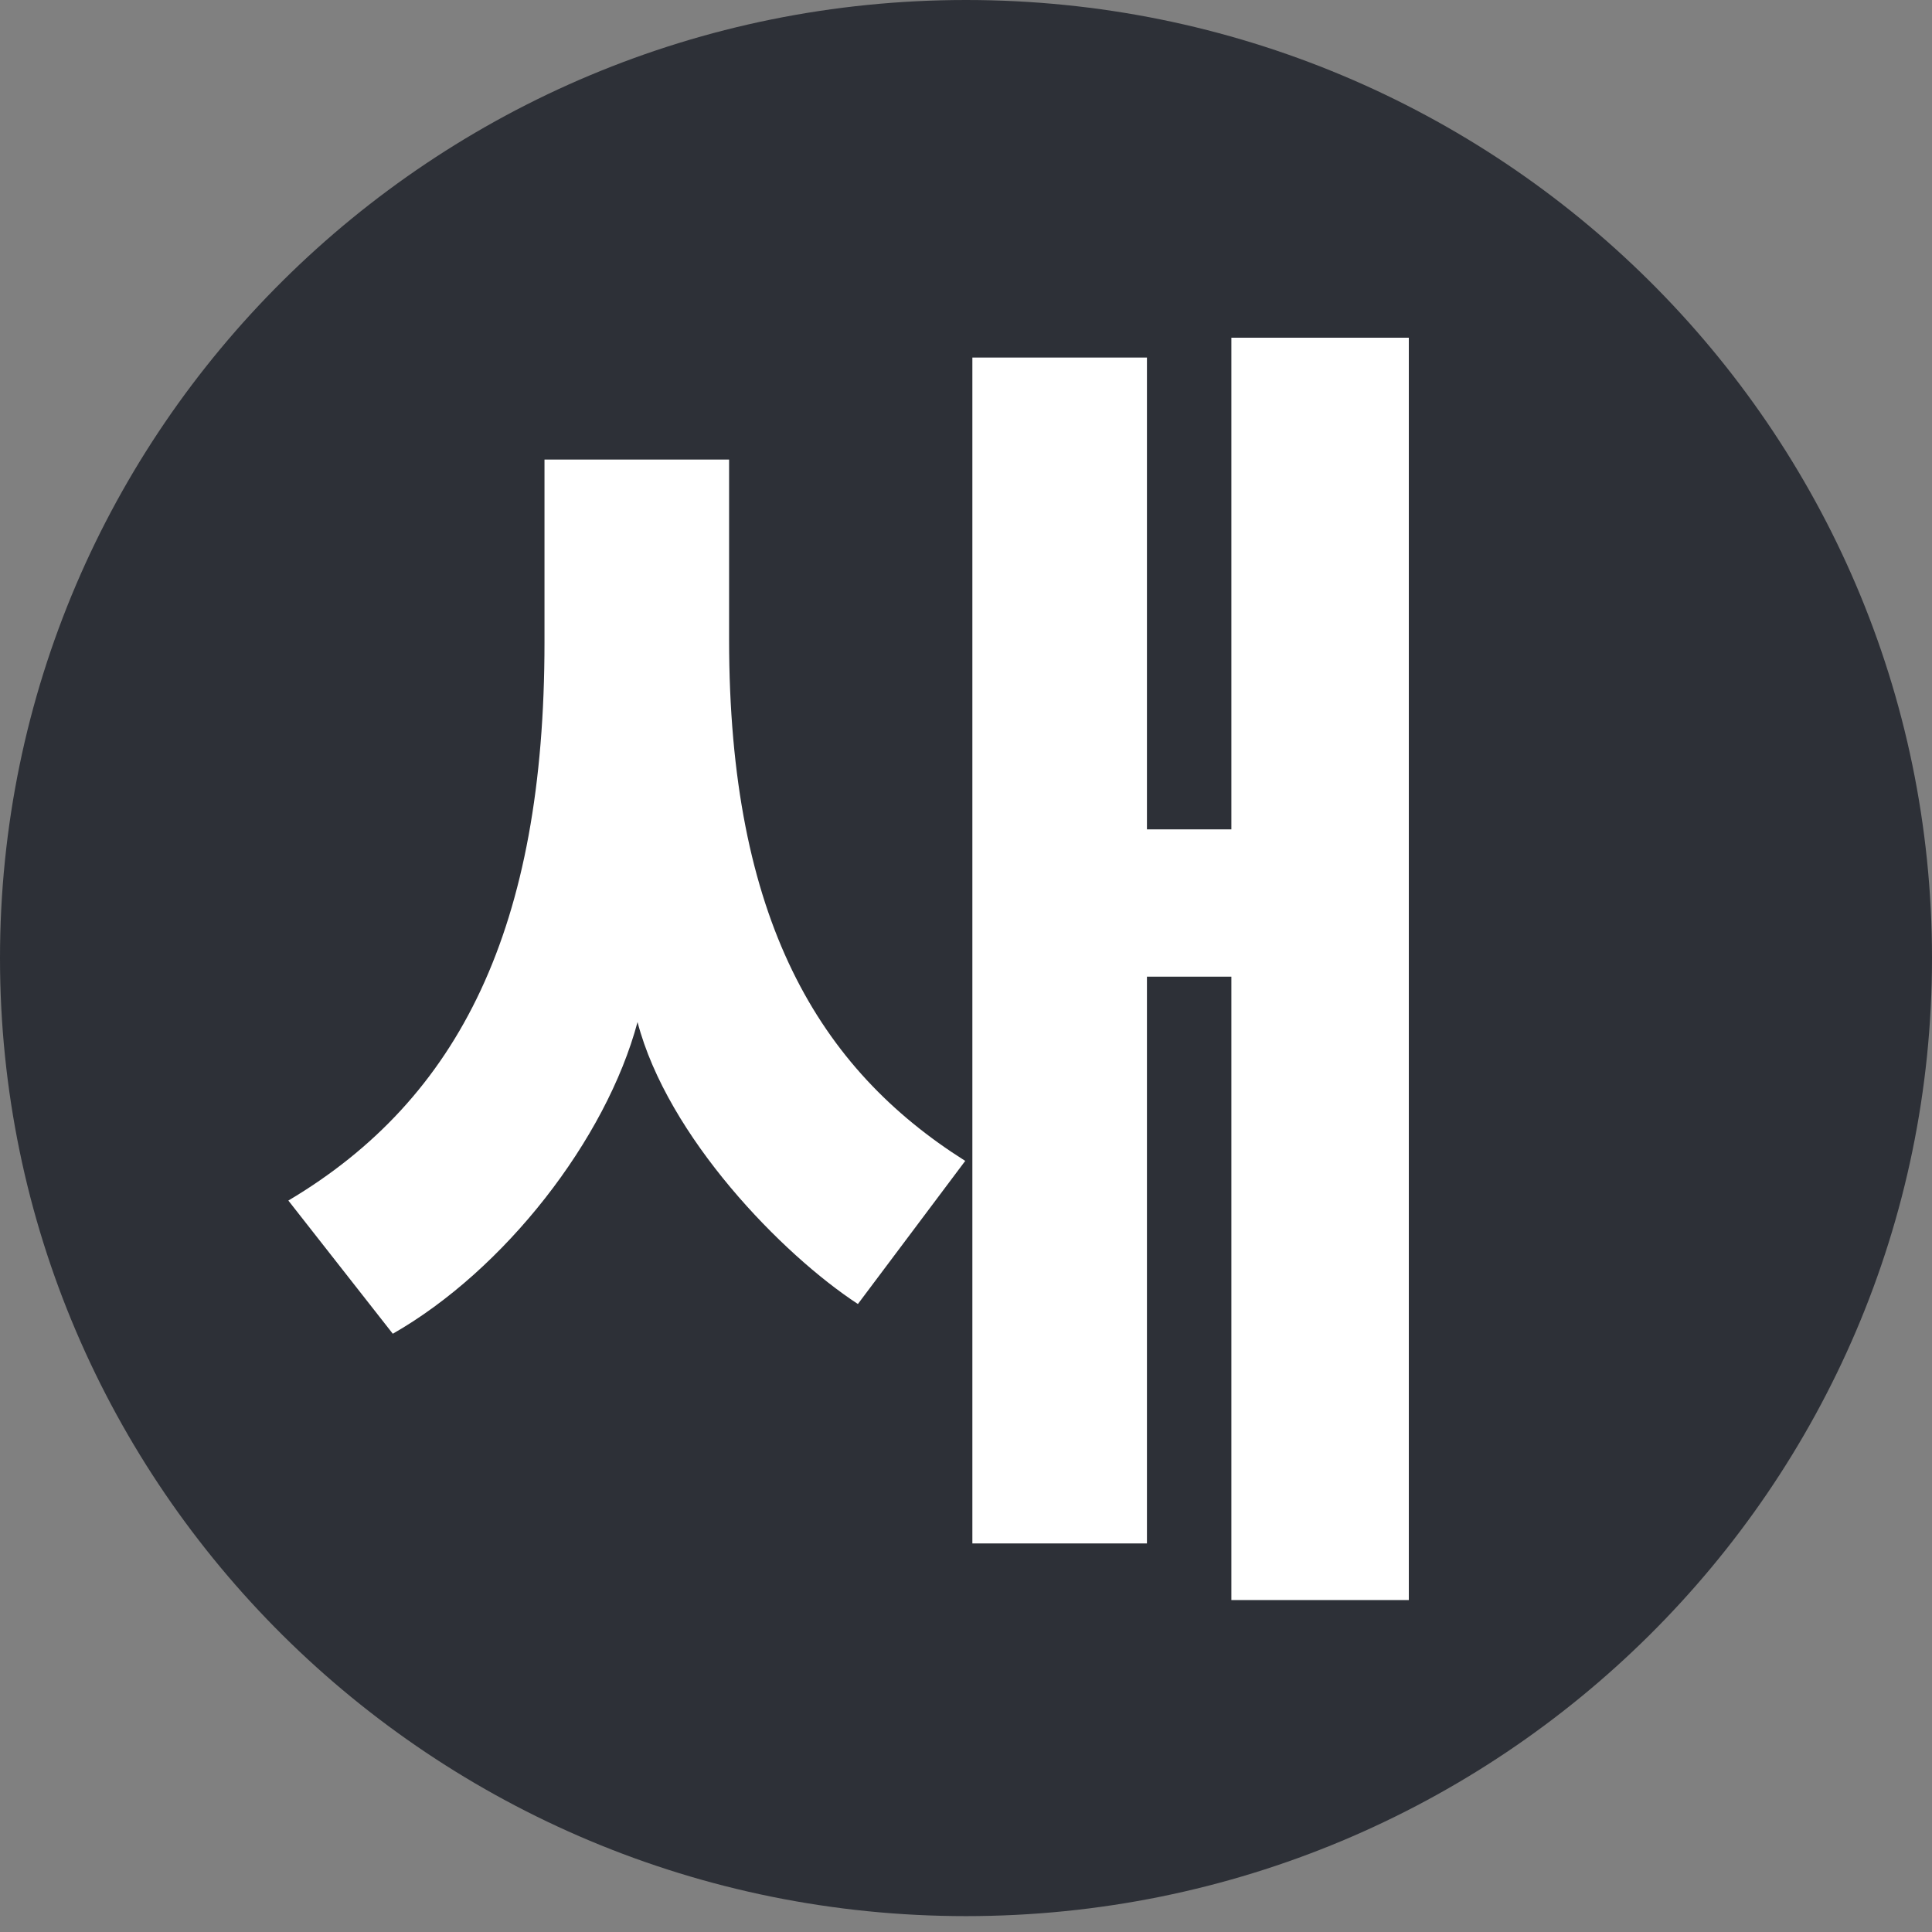
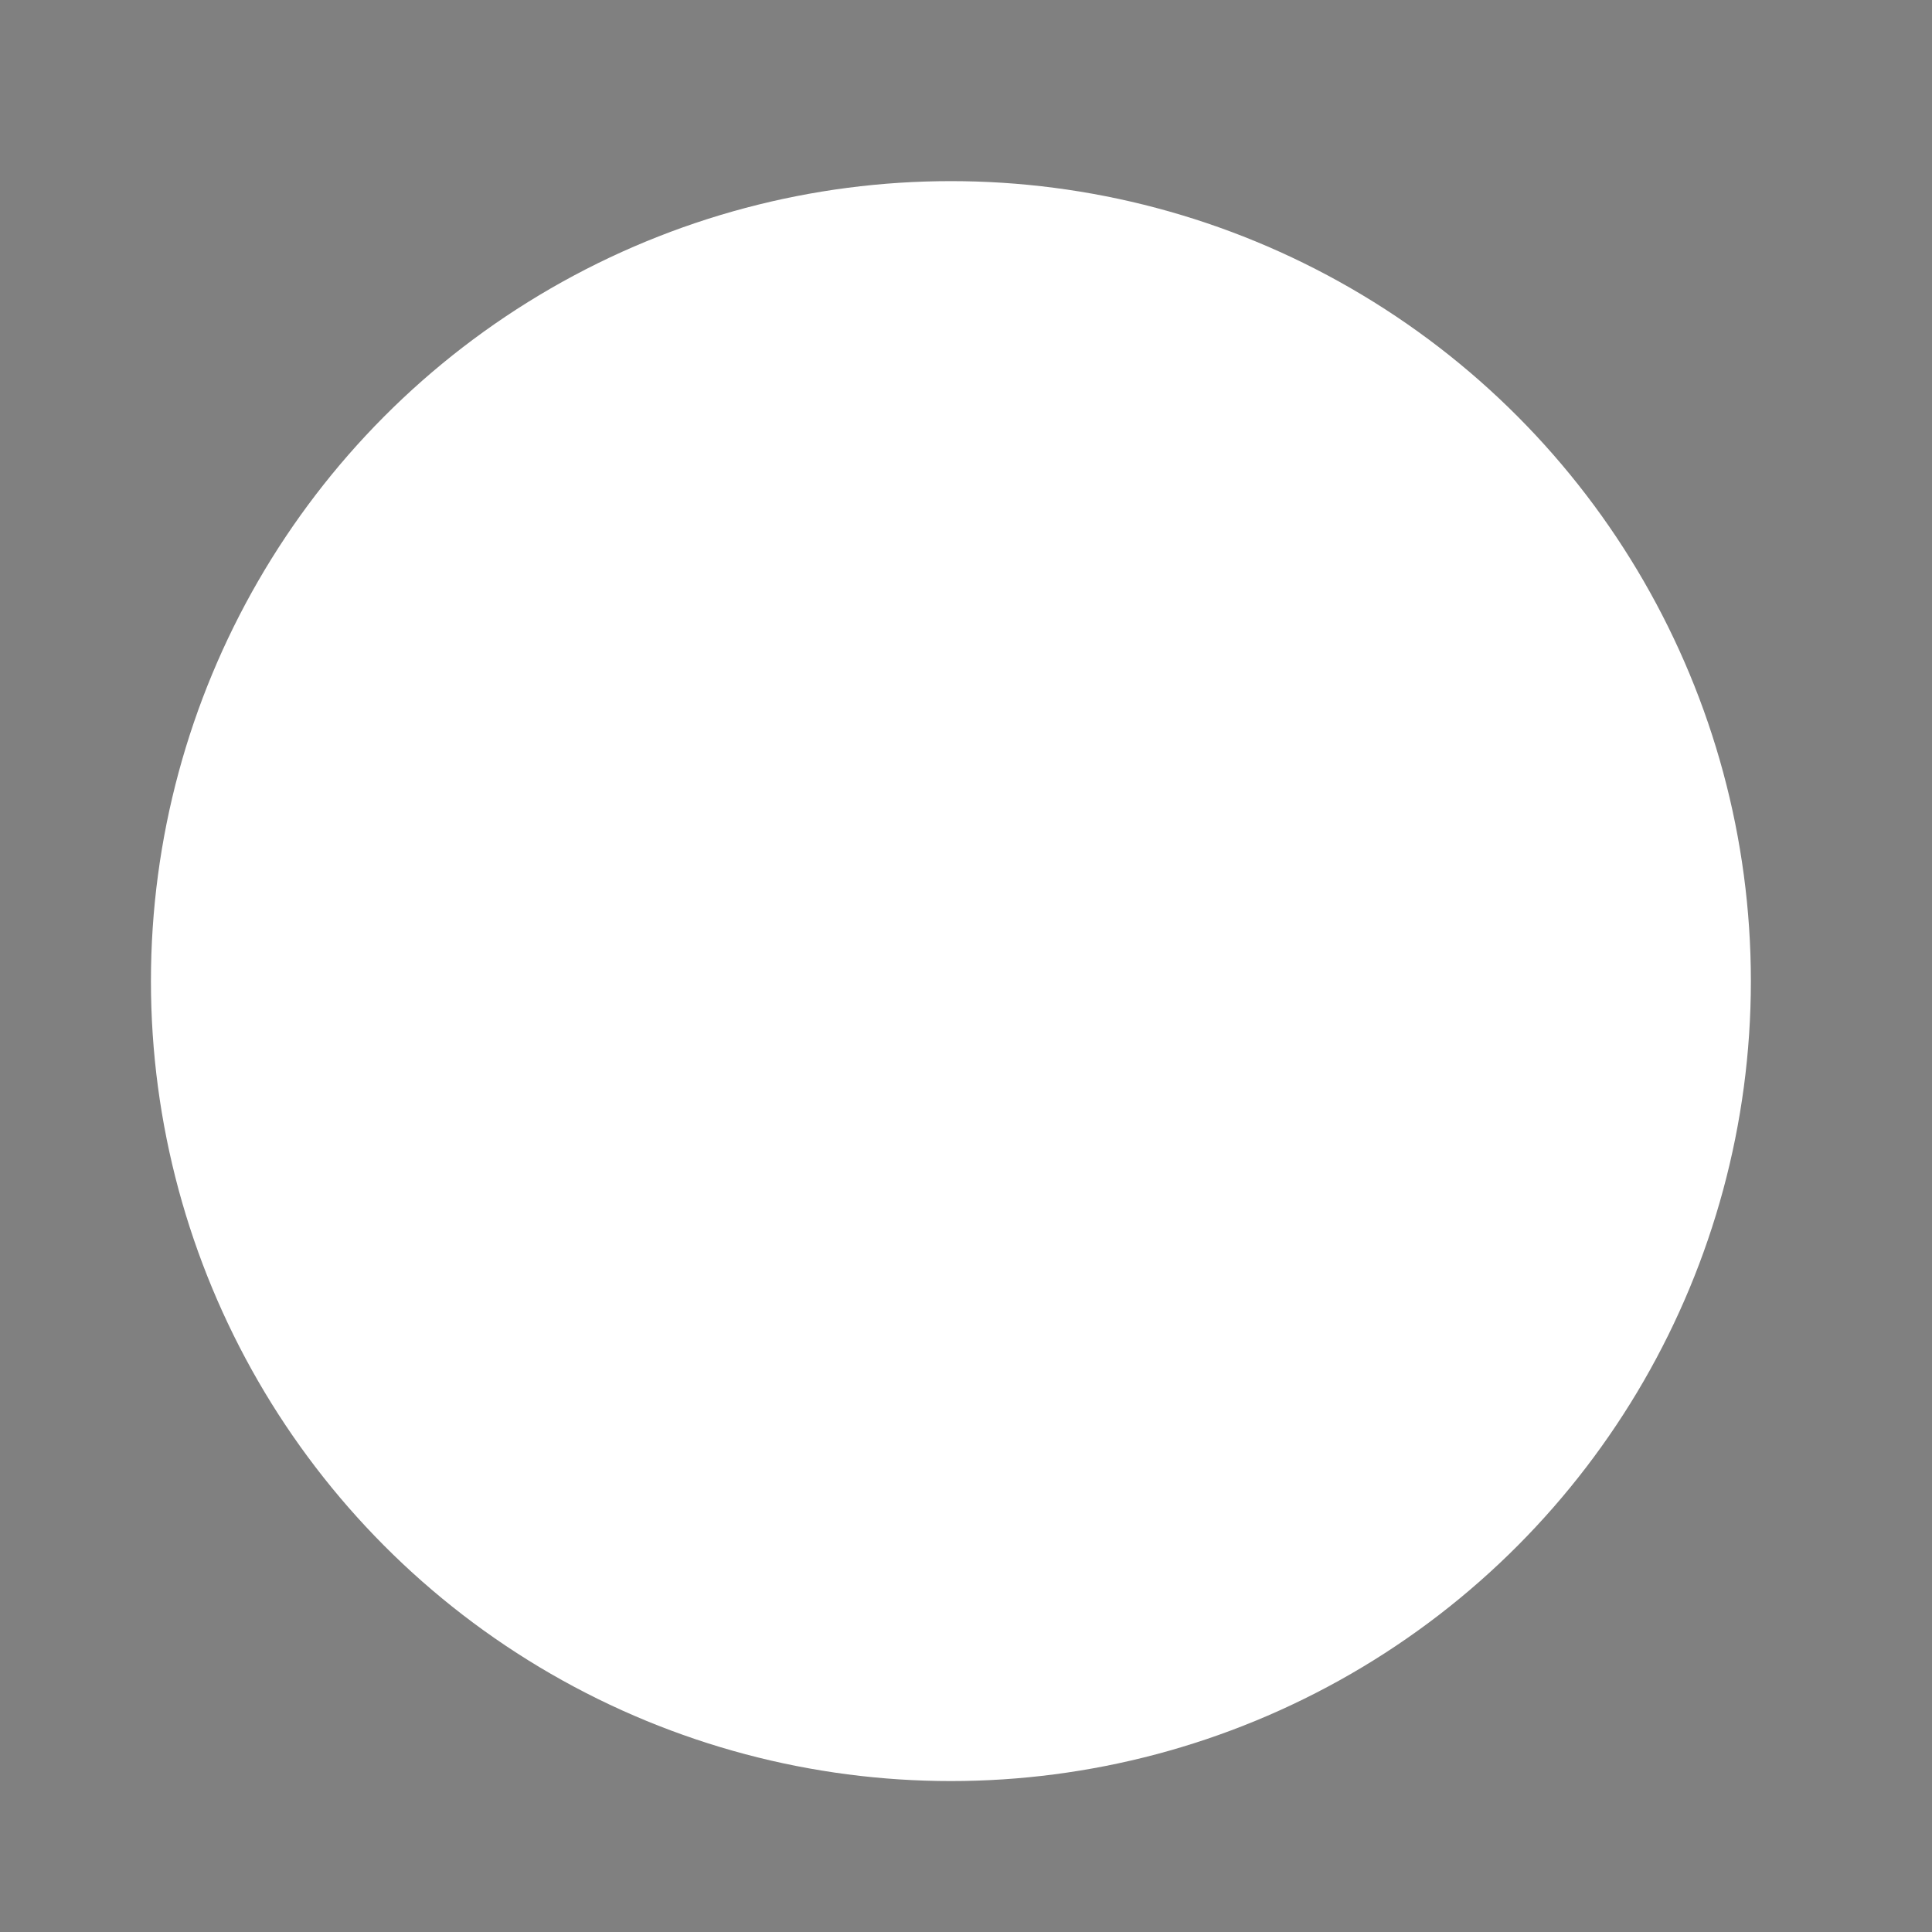
<svg xmlns="http://www.w3.org/2000/svg" height="64" width="64">
  <rect width="100%" height="100%" fill="#808080" stroke="none" />
  <g fill="none" fill-rule="evenodd">
    <circle cx="31.5" cy="32.5" fill="#FFF" r="26.5" />
-     <path d="M32 63.474c-17.673 0-32-14.21-32-31.737C0 14.209 14.327 0 32 0c17.673 0 32 14.21 32 31.737 0 17.528-14.327 31.737-32 31.737zm14.669-10.47V11.187h-5.878v16.287h-2.797v-15.63h-5.783v39.284h5.783V32.354h2.797v20.65h5.878zM31.974 38.456c-4.835-3.05-7.822-7.979-7.822-17.272v-5.96h-6.115v6.054c0 9.434-2.796 15.113-8.485 18.492l3.46 4.412c3.698-2.112 7.064-6.43 8.107-10.325.995 3.801 4.787 7.697 7.3 9.34l3.555-4.74z" fill="#2D3037" fill-rule="nonzero" />
  </g>
</svg>